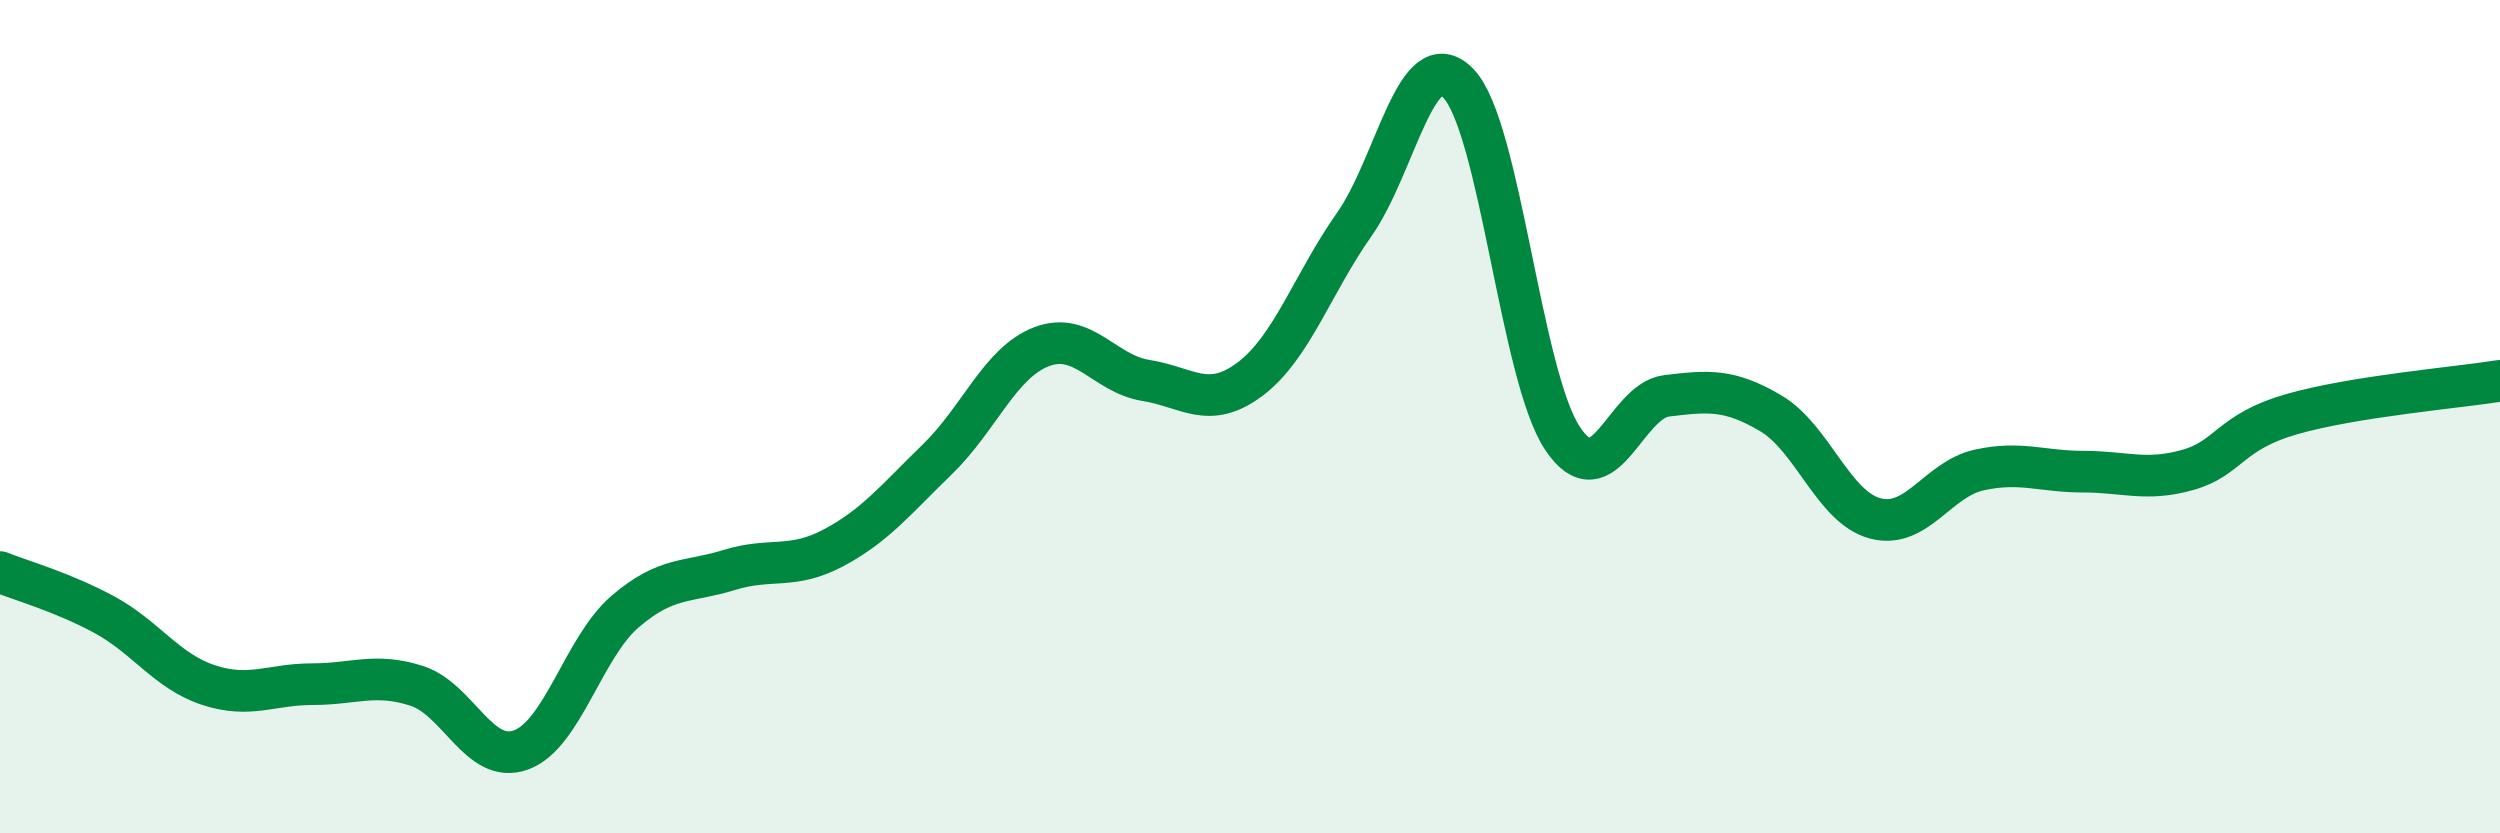
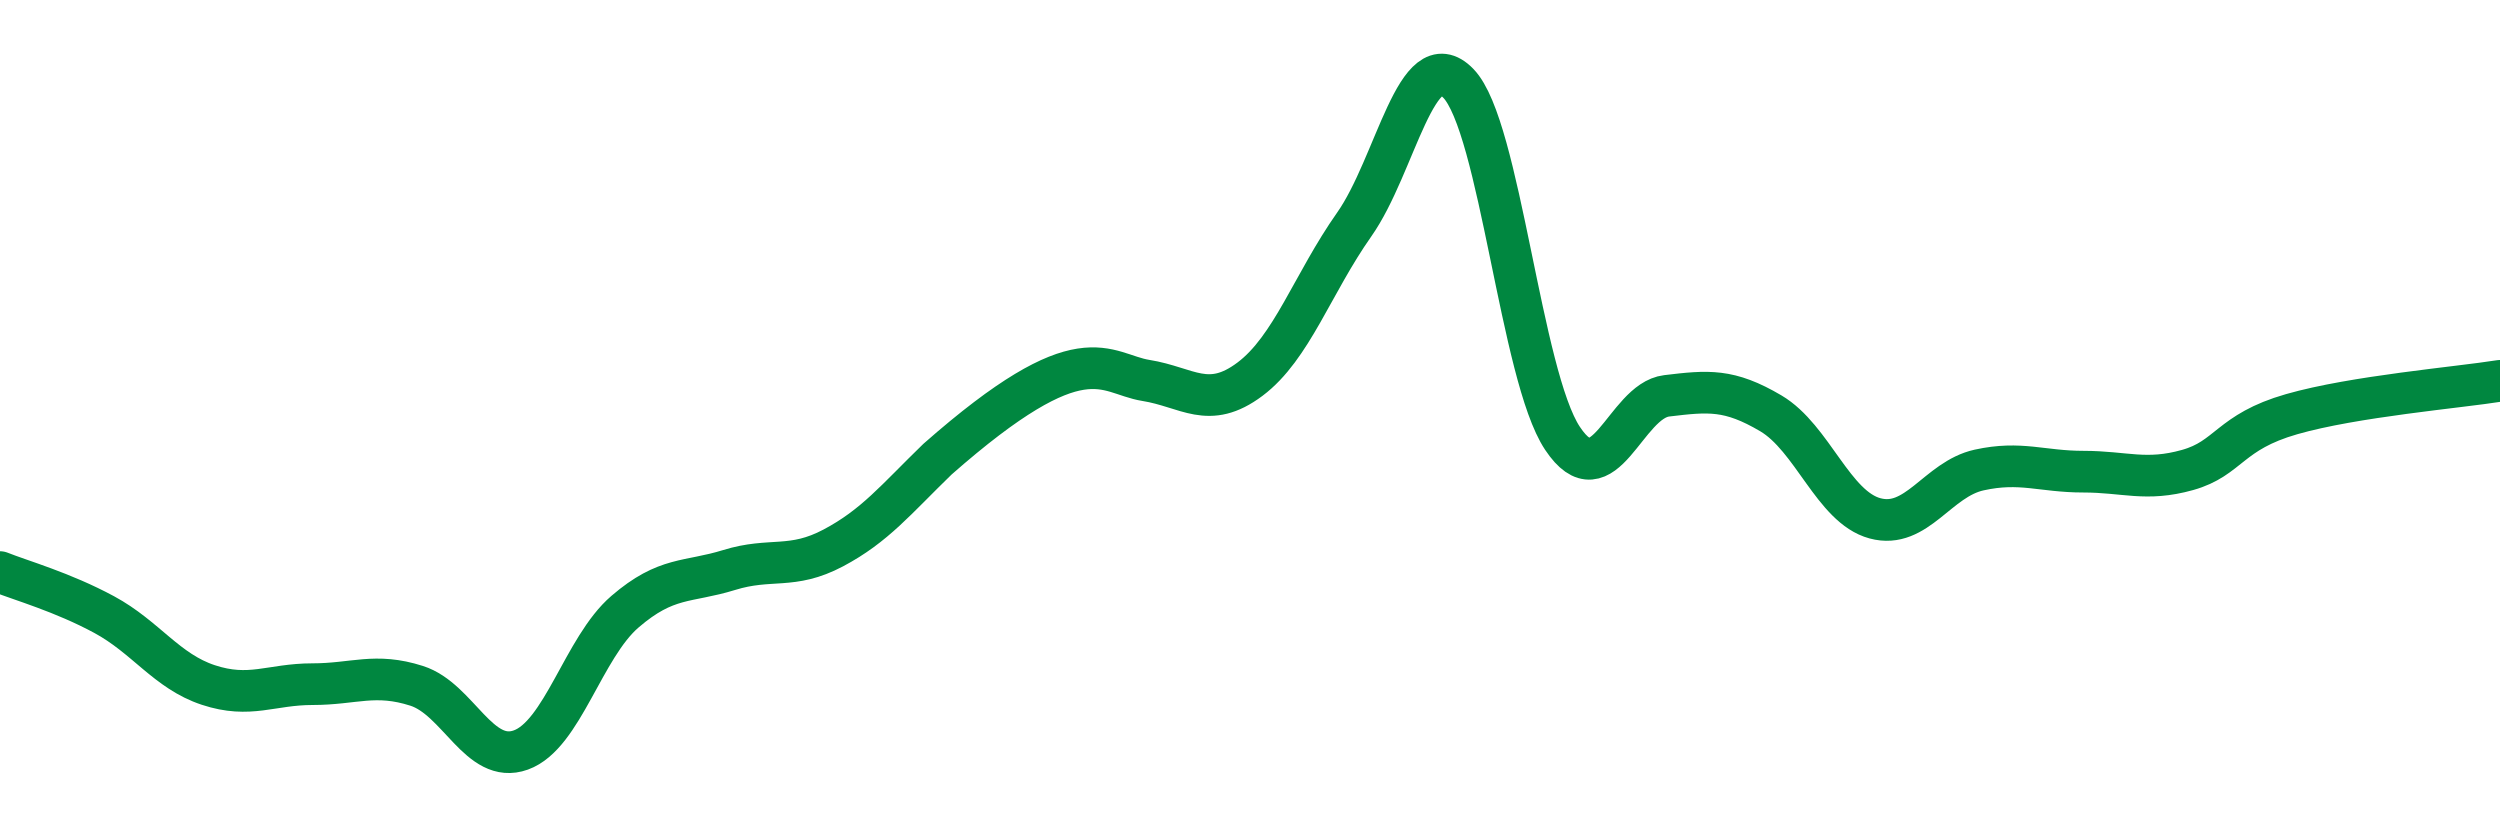
<svg xmlns="http://www.w3.org/2000/svg" width="60" height="20" viewBox="0 0 60 20">
-   <path d="M 0,13.73 C 0.5,13.93 1.5,14.21 2.5,14.75 C 3.5,15.29 4,16.11 5,16.44 C 6,16.77 6.5,16.42 7.5,16.42 C 8.5,16.42 9,16.14 10,16.46 C 11,16.78 11.5,18.36 12.5,18 C 13.5,17.64 14,15.54 15,14.68 C 16,13.82 16.5,13.99 17.5,13.68 C 18.5,13.37 19,13.68 20,13.15 C 21,12.62 21.5,11.99 22.5,11.02 C 23.5,10.05 24,8.7 25,8.32 C 26,7.94 26.5,8.97 27.5,9.13 C 28.5,9.29 29,9.85 30,9.1 C 31,8.35 31.5,6.81 32.5,5.39 C 33.5,3.97 34,0.97 35,2 C 36,3.03 36.5,9.02 37.5,10.52 C 38.5,12.02 39,9.62 40,9.5 C 41,9.38 41.5,9.33 42.5,9.92 C 43.5,10.51 44,12.17 45,12.44 C 46,12.71 46.5,11.5 47.5,11.28 C 48.5,11.06 49,11.32 50,11.32 C 51,11.32 51.5,11.56 52.5,11.28 C 53.5,11 53.5,10.37 55,9.94 C 56.5,9.51 59,9.3 60,9.14L60 20L0 20Z" fill="#008740" opacity="0.1" stroke-linecap="round" stroke-linejoin="round" />
-   <path d="M 0,13.73 C 0.5,13.93 1.5,14.21 2.5,14.75 C 3.5,15.29 4,16.11 5,16.44 C 6,16.77 6.5,16.42 7.5,16.42 C 8.5,16.42 9,16.14 10,16.46 C 11,16.78 11.5,18.36 12.5,18 C 13.5,17.64 14,15.54 15,14.68 C 16,13.82 16.5,13.99 17.5,13.68 C 18.5,13.37 19,13.68 20,13.15 C 21,12.62 21.5,11.99 22.5,11.02 C 23.5,10.05 24,8.7 25,8.32 C 26,7.94 26.5,8.97 27.5,9.13 C 28.5,9.29 29,9.85 30,9.1 C 31,8.35 31.5,6.81 32.5,5.39 C 33.5,3.97 34,0.97 35,2 C 36,3.03 36.5,9.02 37.5,10.52 C 38.5,12.02 39,9.62 40,9.5 C 41,9.38 41.5,9.33 42.5,9.92 C 43.5,10.51 44,12.17 45,12.44 C 46,12.71 46.5,11.5 47.5,11.28 C 48.5,11.06 49,11.32 50,11.32 C 51,11.32 51.5,11.56 52.5,11.28 C 53.5,11 53.5,10.37 55,9.94 C 56.5,9.51 59,9.3 60,9.14" stroke="#008740" stroke-width="1" fill="none" stroke-linecap="round" stroke-linejoin="round" />
+   <path d="M 0,13.73 C 0.5,13.93 1.5,14.21 2.5,14.75 C 3.5,15.29 4,16.11 5,16.44 C 6,16.77 6.5,16.42 7.5,16.42 C 8.5,16.42 9,16.14 10,16.46 C 11,16.78 11.5,18.36 12.5,18 C 13.5,17.64 14,15.54 15,14.68 C 16,13.82 16.5,13.99 17.5,13.68 C 18.5,13.37 19,13.68 20,13.15 C 21,12.62 21.5,11.99 22.5,11.02 C 26,7.94 26.5,8.97 27.5,9.13 C 28.5,9.29 29,9.85 30,9.1 C 31,8.35 31.5,6.81 32.5,5.39 C 33.5,3.97 34,0.97 35,2 C 36,3.03 36.5,9.02 37.5,10.52 C 38.5,12.02 39,9.62 40,9.5 C 41,9.38 41.5,9.33 42.5,9.92 C 43.5,10.51 44,12.17 45,12.44 C 46,12.71 46.5,11.5 47.5,11.28 C 48.5,11.06 49,11.32 50,11.32 C 51,11.32 51.5,11.56 52.5,11.28 C 53.5,11 53.5,10.37 55,9.94 C 56.5,9.51 59,9.3 60,9.14" stroke="#008740" stroke-width="1" fill="none" stroke-linecap="round" stroke-linejoin="round" />
</svg>